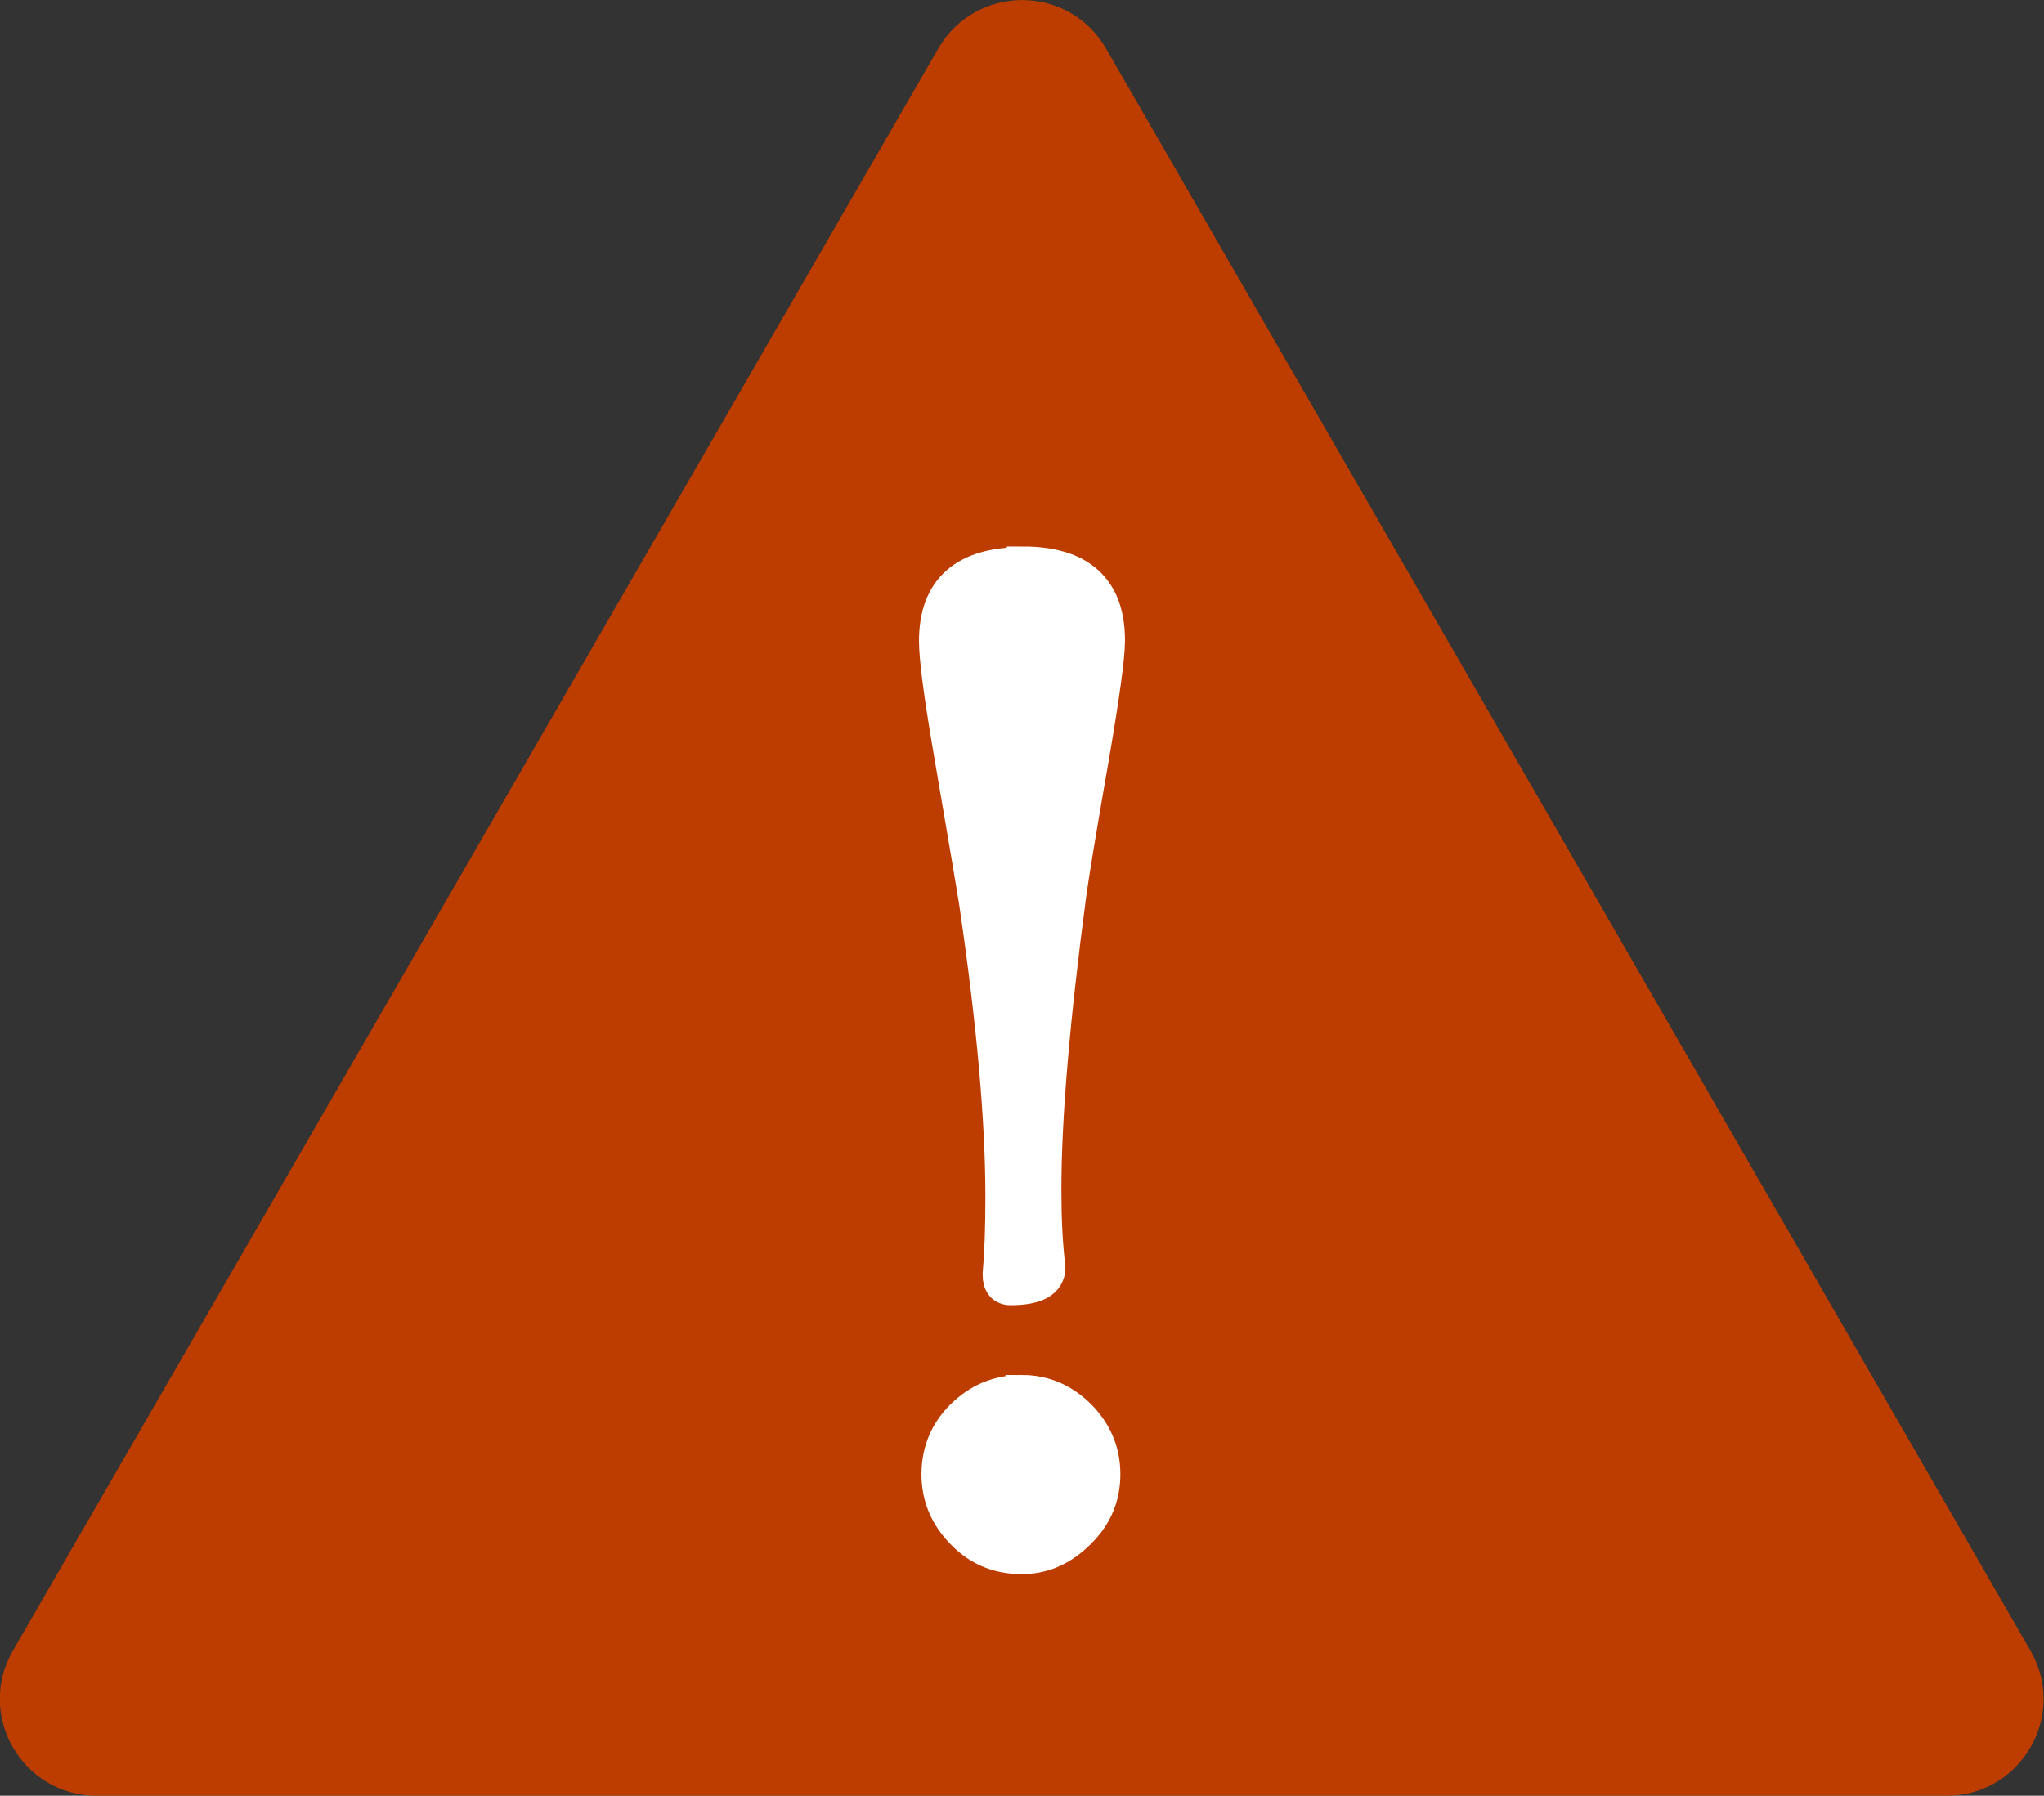
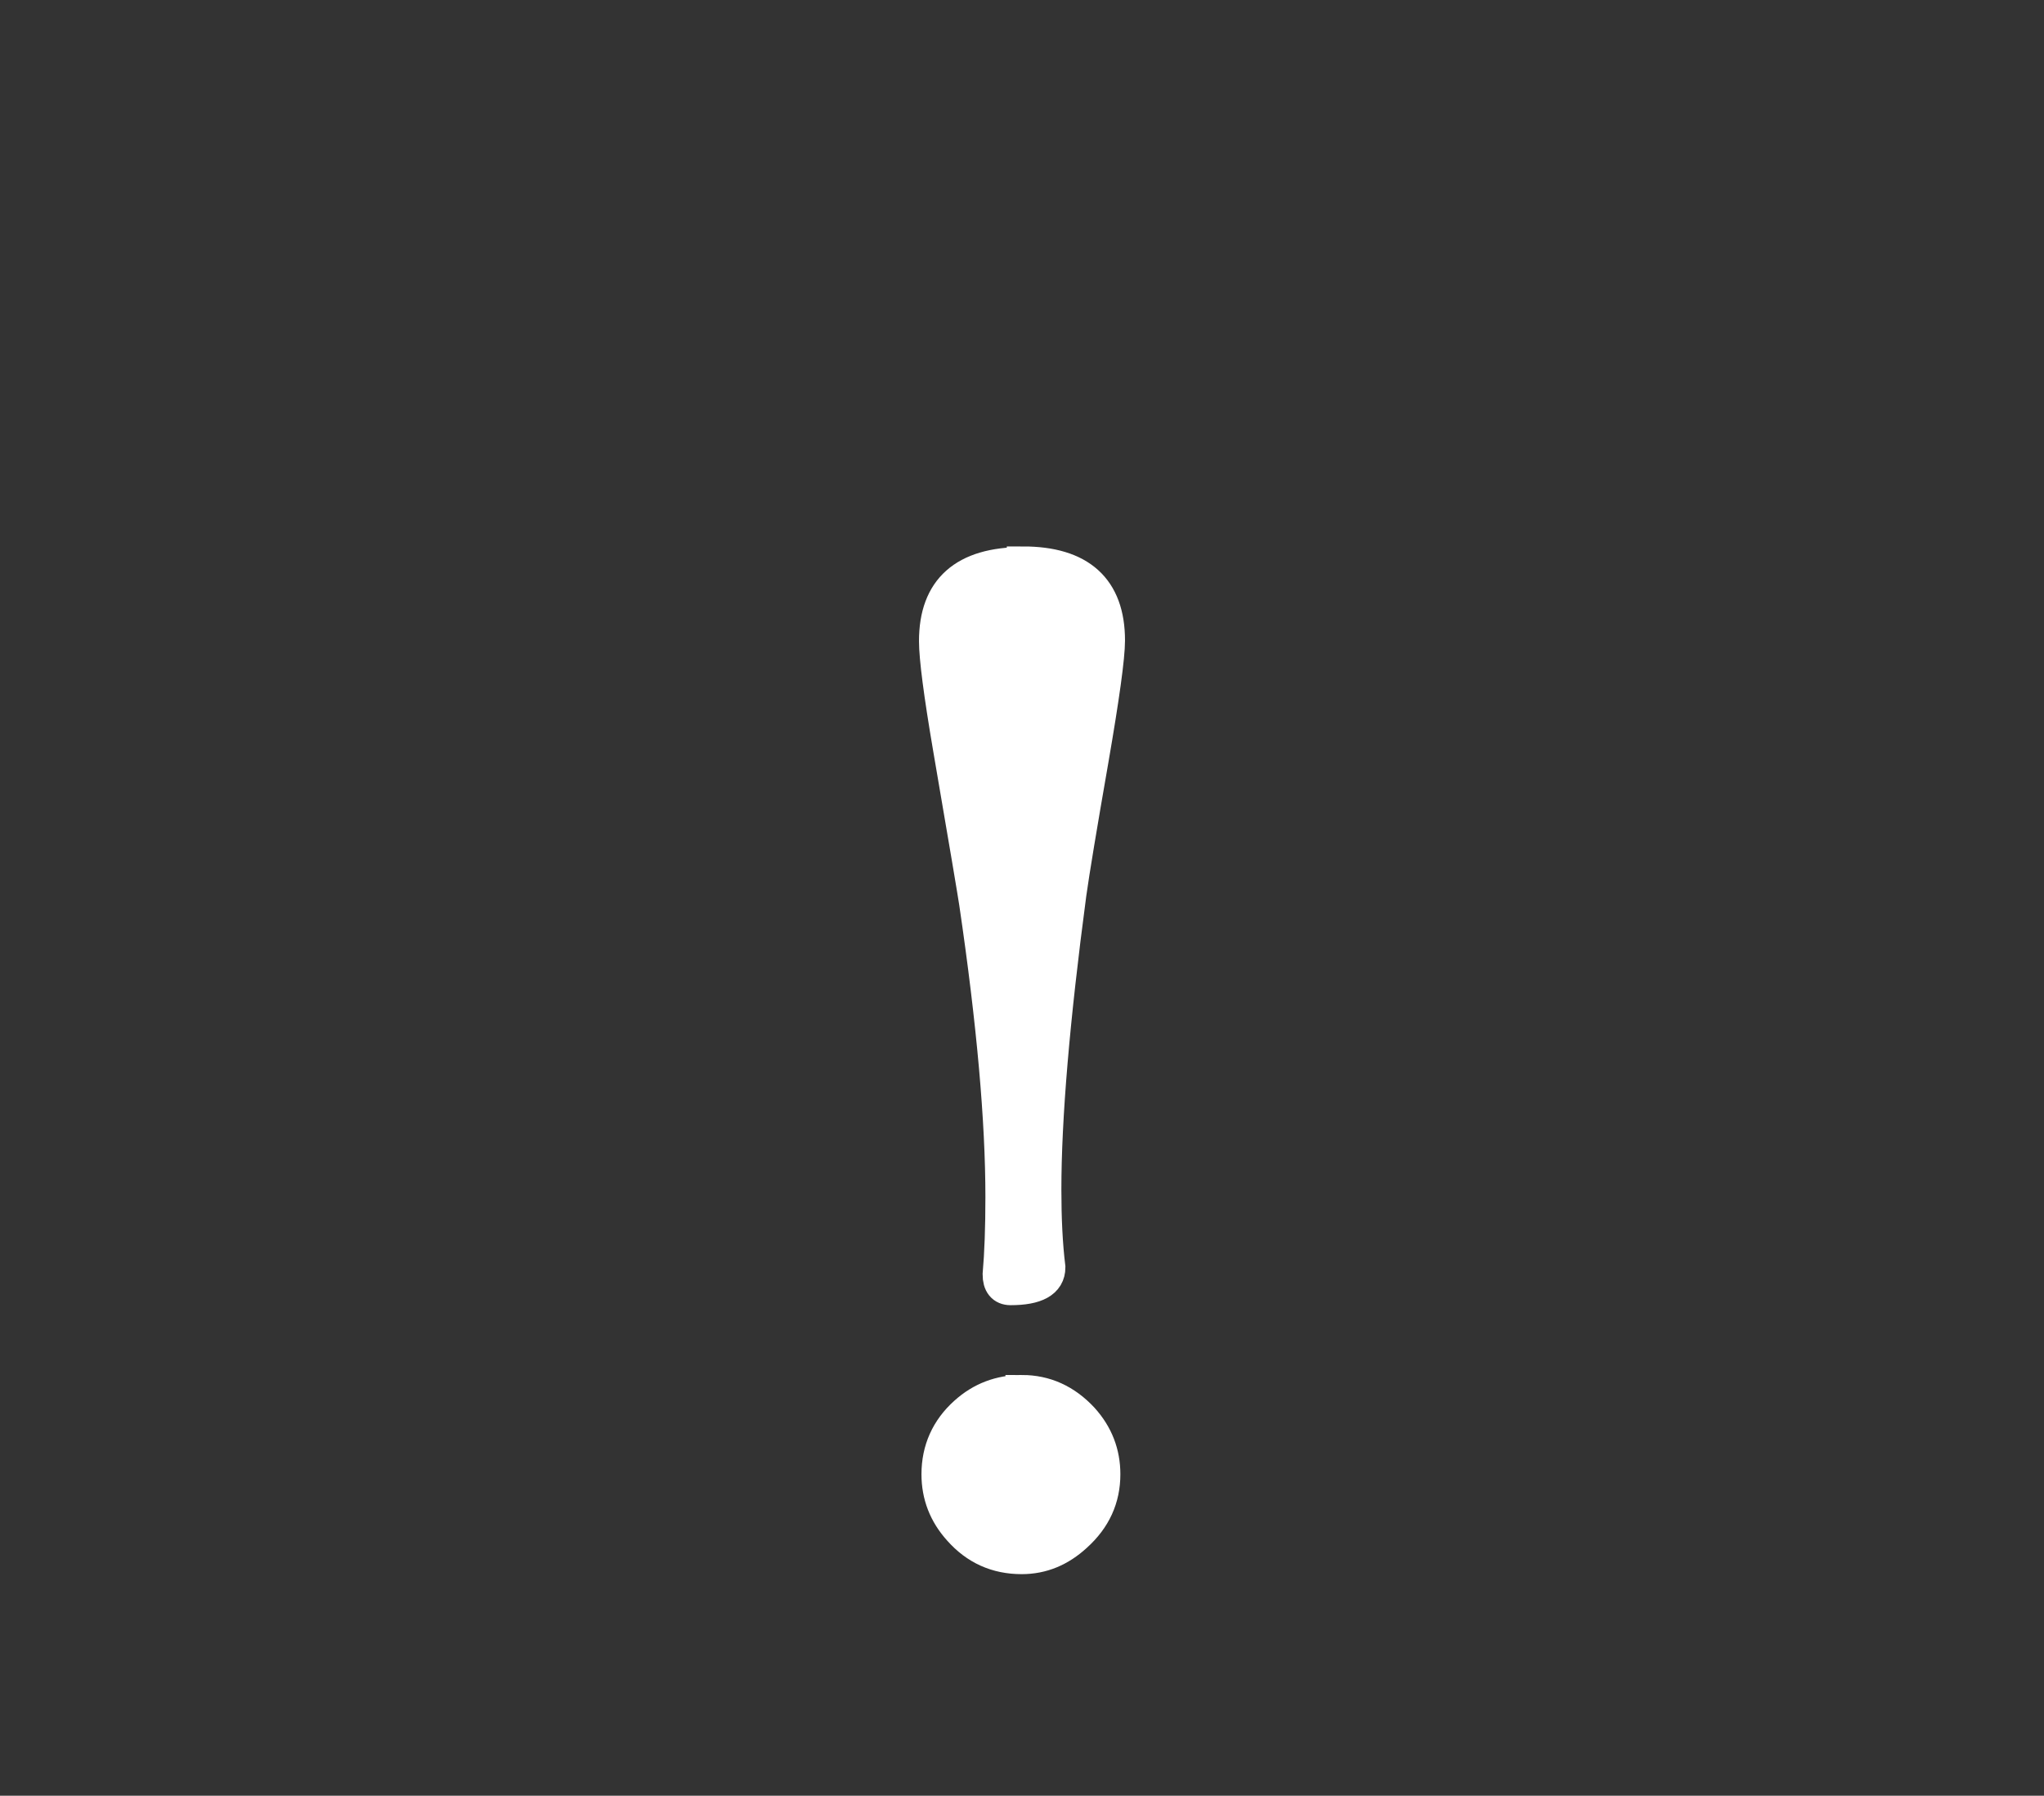
<svg xmlns="http://www.w3.org/2000/svg" id="_レイヤー_2" data-name="レイヤー 2" viewBox="0 0 66.18 58.15">
  <rect x="0" y="0" width="66.18" height="58.15" fill="#333333" stroke="none" />
  <defs>
    <style>
      .cls-1 {
        fill: #fff;
        stroke: #fff;
        stroke-miterlimit: 10;
        stroke-width: 1.05px;
      }

      .cls-2 {
        fill: #bd3d00;
        stroke-width: 0px;
      }
    </style>
  </defs>
  <g id="_レイヤー_1-2" data-name="レイヤー 1">
    <g>
-       <path class="cls-2" d="M30.38,1.57L.42,53.45c-1.21,2.09.3,4.7,2.71,4.7h59.9c2.41,0,3.92-2.61,2.71-4.7L35.81,1.57c-1.21-2.09-4.22-2.09-5.43,0Z" />
      <path class="cls-1" d="M33.12,18.22c1.85,0,2.78.84,2.78,2.52,0,.54-.18,1.83-.53,3.86-.38,2.18-.62,3.63-.72,4.35-.54,4.06-.81,7.25-.81,9.57,0,.95.04,1.78.13,2.52,0,.47-.42.7-1.25.7-.25,0-.38-.16-.38-.47.06-.68.09-1.52.09-2.51,0-2.47-.28-5.64-.85-9.51-.03-.21-.31-1.89-.85-5.03-.3-1.76-.45-2.92-.45-3.46,0-1.68.94-2.52,2.84-2.52ZM33.08,45.05c.77,0,1.42.3,1.97.89.47.52.7,1.12.7,1.8,0,.78-.3,1.44-.91,1.99-.52.48-1.1.72-1.76.72-.81,0-1.48-.3-2.02-.91-.47-.52-.7-1.12-.7-1.8,0-.79.3-1.46.89-1.99.52-.47,1.13-.7,1.83-.7Z" />
    </g>
  </g>
</svg>